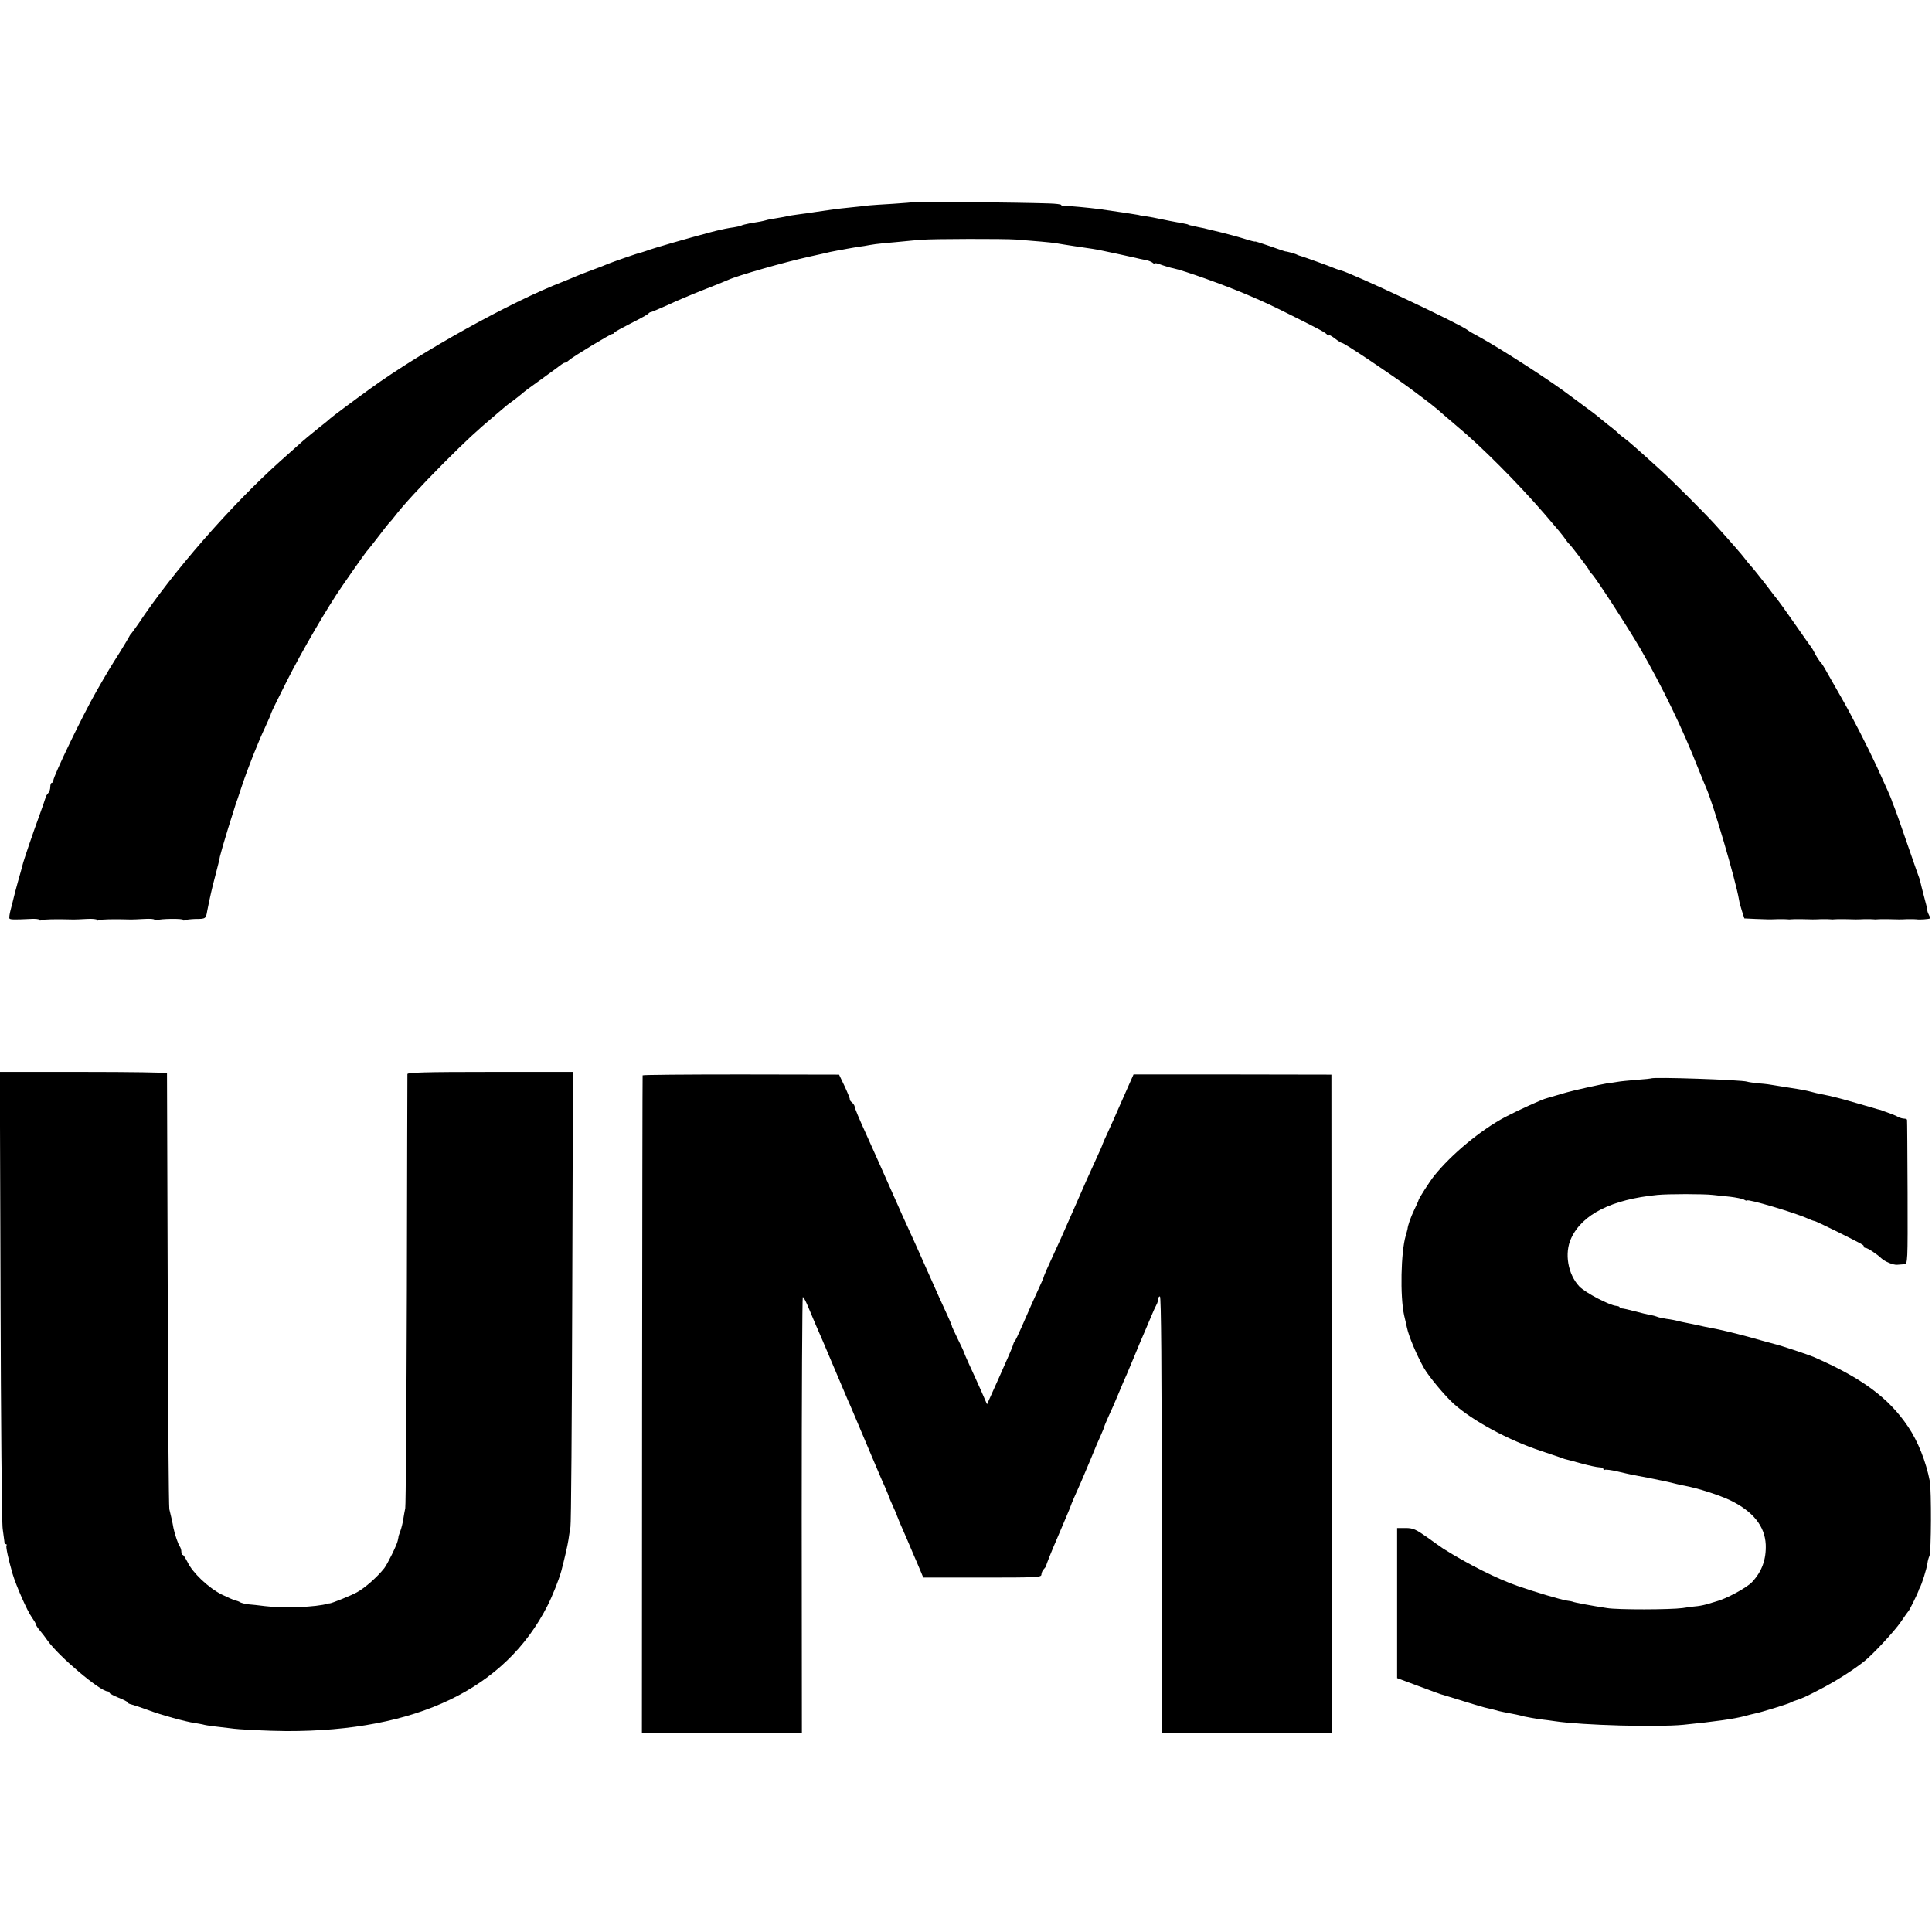
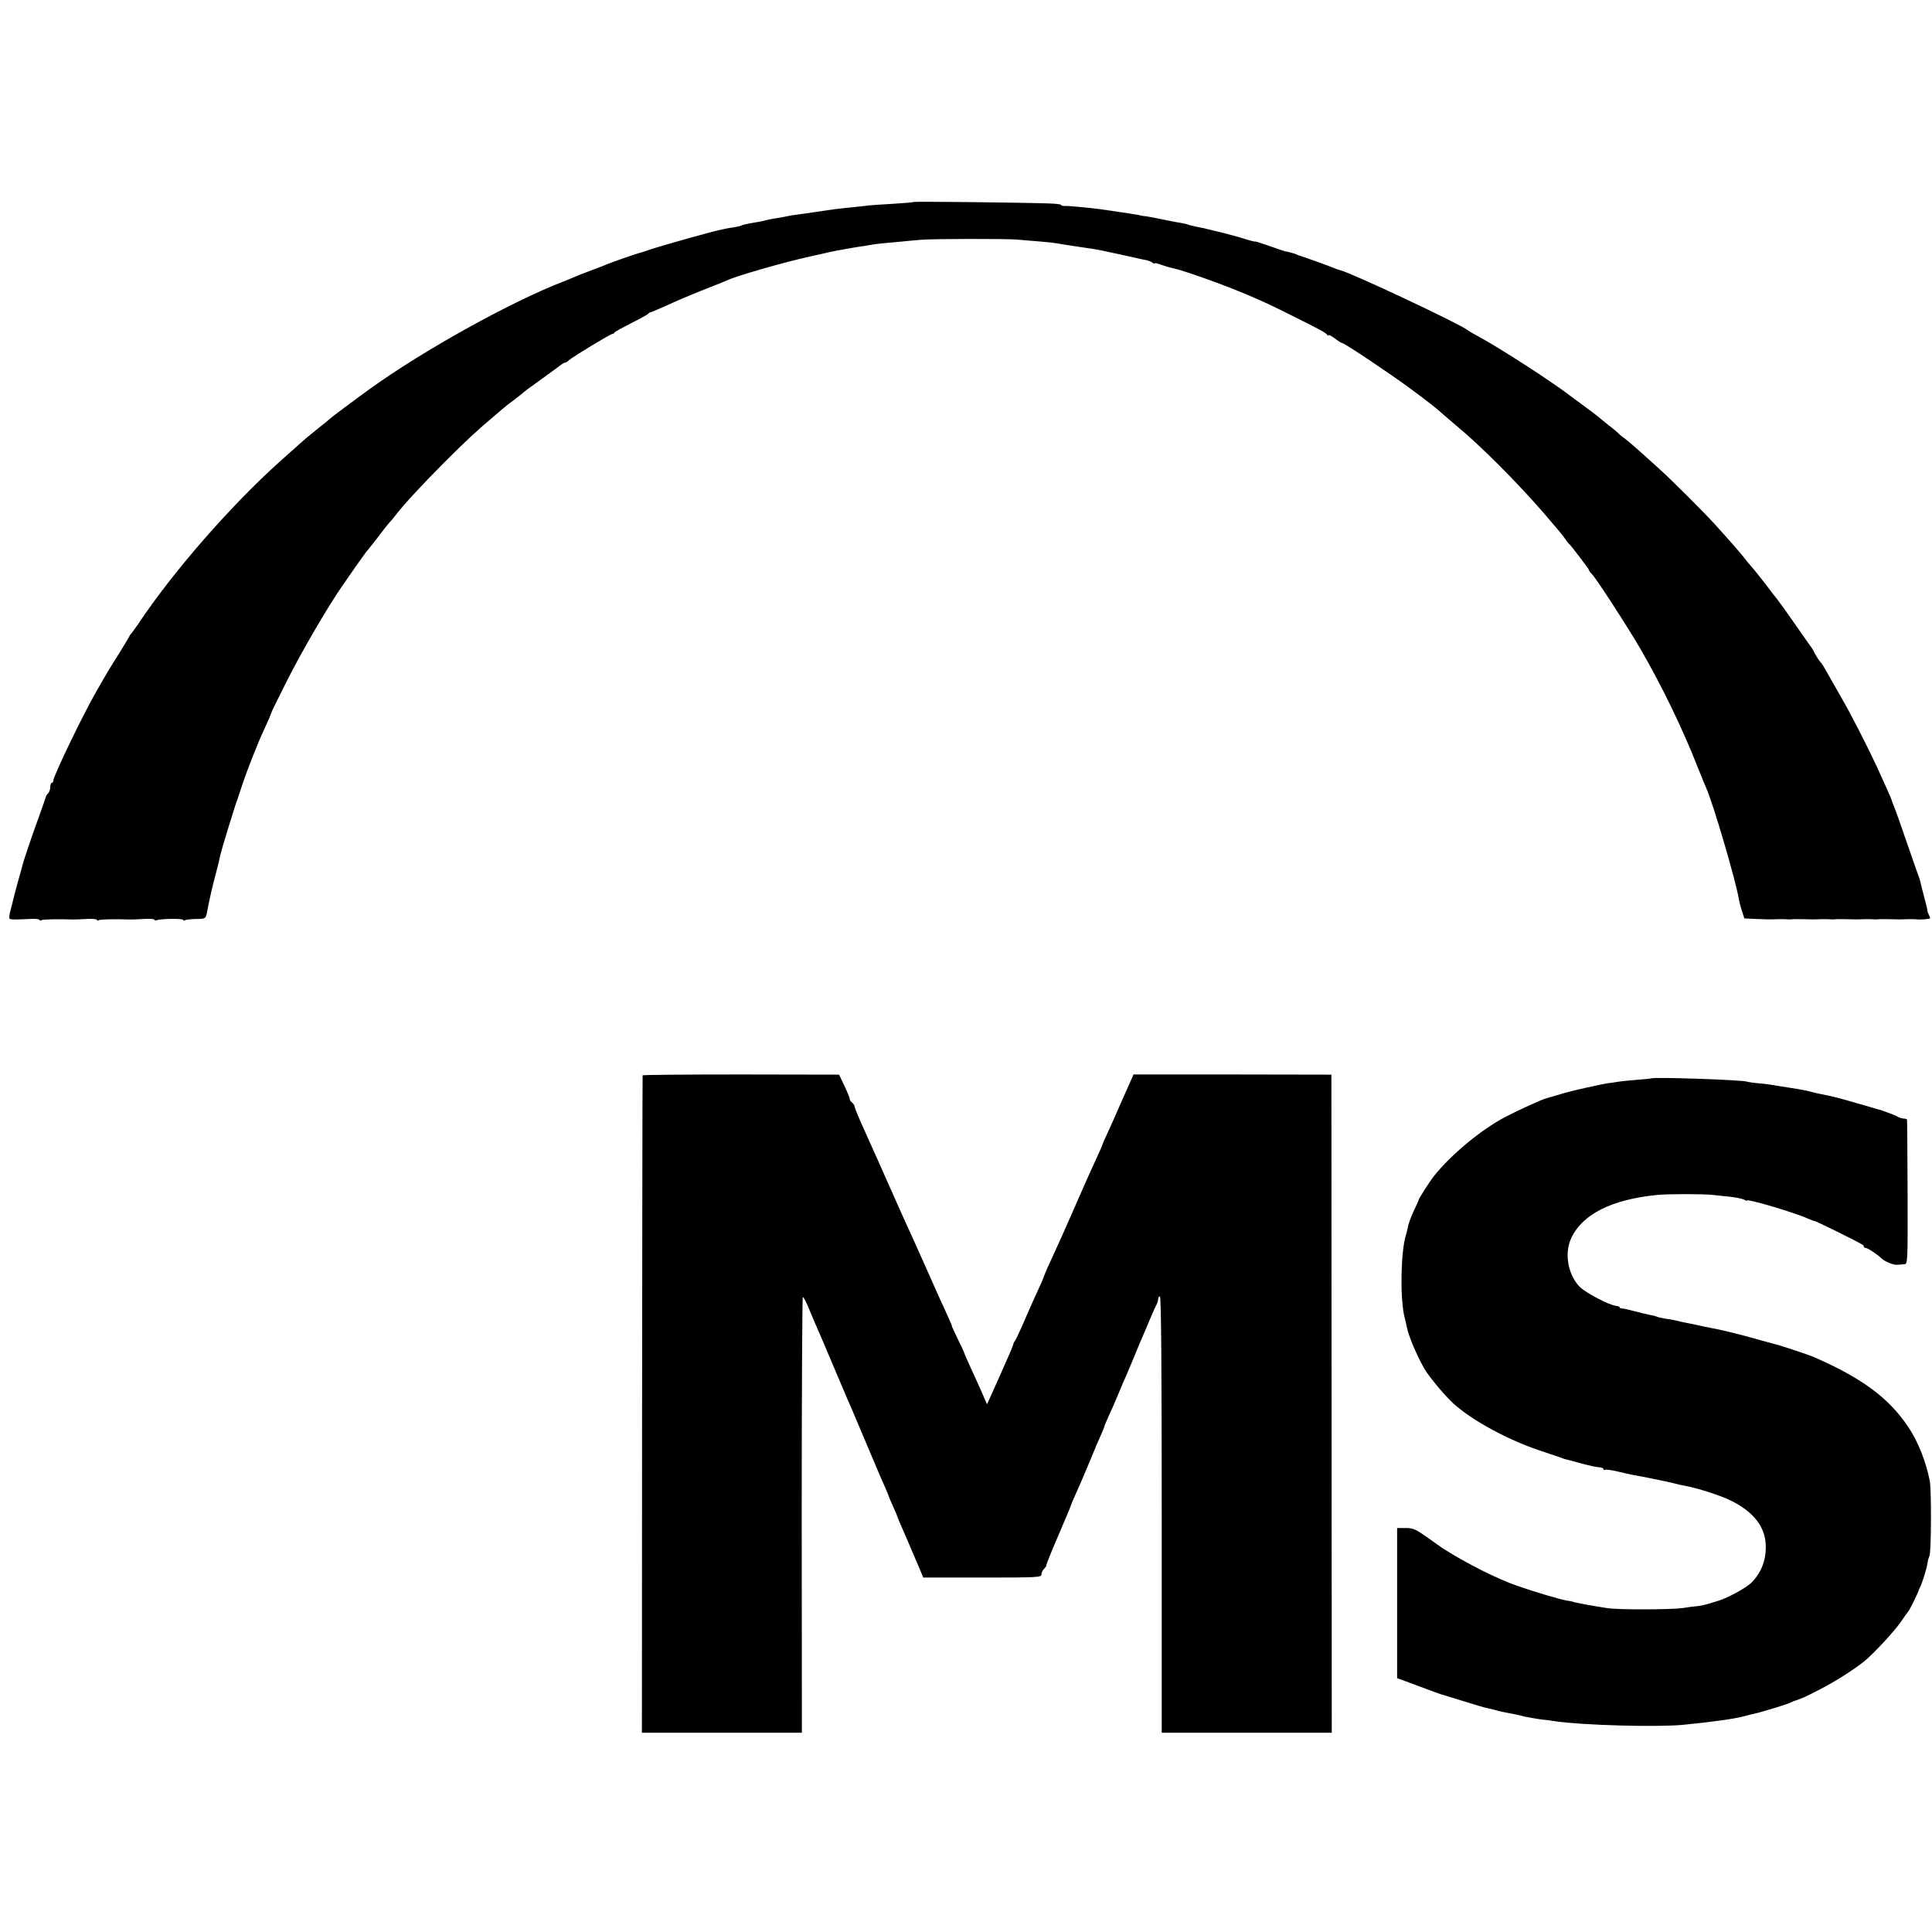
<svg xmlns="http://www.w3.org/2000/svg" version="1.0" width="1076pt" height="1076pt" viewBox="0 0 1076 1076" preserveAspectRatio="xMidYMid meet">
  <g transform="translate(0,1076) scale(0.1,-0.1)" fill="#000000" stroke="none">
    <path d="M5089 9635 c-2 -2 -54 -6 -114 -10 -61 -3 -121 -8 -135 -9 -14 -2 -59 -7 -100 -11 -41 -4 -82 -9 -90 -10 -8 -1 -40 -6 -70 -10 -30 -4 -66 -10 -80 -12 -14 -2 -41 -5 -60 -8 -19 -2 -46 -7 -60 -10 -14 -3 -41 -8 -60 -11 -19 -3 -43 -7 -52 -10 -20 -6 -43 -10 -93 -18 -20 -4 -41 -9 -46 -12 -5 -3 -24 -7 -42 -10 -26 -3 -69 -12 -97 -19 -3 -1 -18 -5 -35 -9 -131 -35 -313 -87 -355 -103 -8 -3 -21 -7 -28 -9 -18 -3 -163 -54 -187 -64 -11 -5 -51 -21 -90 -35 -38 -14 -79 -30 -90 -35 -11 -5 -42 -18 -70 -29 -290 -112 -782 -385 -1075 -597 -98 -71 -213 -157 -220 -164 -3 -3 -27 -24 -55 -45 -63 -51 -91 -74 -125 -105 -16 -14 -61 -54 -101 -90 -273 -245 -598 -617 -789 -905 -19 -27 -37 -52 -40 -55 -4 -3 -9 -12 -13 -20 -4 -8 -27 -46 -51 -85 -41 -64 -74 -118 -129 -215 -76 -132 -239 -471 -240 -497 0 -7 -4 -13 -9 -13 -4 0 -8 -10 -8 -23 0 -13 -5 -28 -12 -35 -6 -6 -13 -17 -14 -24 -2 -7 -17 -51 -34 -98 -34 -92 -90 -256 -95 -280 -2 -8 -13 -49 -25 -90 -11 -41 -23 -84 -25 -95 -2 -11 -10 -39 -16 -63 -6 -23 -9 -45 -6 -48 5 -6 32 -6 115 -2 28 2 52 -1 52 -5 0 -5 4 -5 10 -2 8 5 80 7 180 4 8 0 41 1 73 3 31 2 57 -1 57 -5 0 -5 4 -5 10 -2 8 5 80 7 180 4 8 0 41 1 73 3 31 2 57 0 57 -4 0 -4 6 -5 13 -3 22 9 147 10 147 2 0 -5 4 -5 10 -2 5 3 32 6 60 7 55 0 57 1 64 44 3 16 8 40 11 54 3 14 8 36 11 50 3 14 14 59 25 100 11 41 22 86 24 100 3 14 23 84 45 155 23 72 42 135 44 140 2 6 6 17 9 25 3 8 14 42 25 75 33 99 91 245 128 323 19 41 34 76 34 80 0 3 38 81 85 174 86 171 227 413 312 536 101 146 138 197 144 202 3 3 30 37 59 75 29 39 56 72 59 75 4 3 17 18 29 34 49 64 144 167 272 296 130 130 183 179 285 265 26 22 52 45 59 50 6 6 29 23 51 39 22 17 42 33 45 36 3 4 50 39 105 78 55 40 105 76 112 82 7 5 15 10 19 10 4 0 15 6 23 14 21 19 231 146 241 146 5 0 10 3 12 8 2 4 44 27 93 52 50 25 93 49 96 53 3 5 10 9 15 9 5 1 45 18 90 38 44 21 134 59 200 85 65 25 128 51 139 56 52 24 313 99 454 130 51 11 103 23 115 26 11 2 30 6 41 8 11 2 36 6 55 10 19 4 49 8 65 11 17 2 42 6 56 9 14 3 52 8 85 11 32 3 82 7 109 10 28 3 73 7 100 9 67 5 456 6 525 1 105 -8 193 -16 219 -20 14 -3 62 -10 106 -17 105 -15 115 -17 150 -24 27 -5 140 -30 190 -41 11 -3 34 -8 50 -11 17 -2 36 -10 43 -15 6 -6 12 -8 12 -5 0 4 19 0 41 -9 23 -8 51 -16 63 -18 58 -12 288 -94 416 -149 103 -44 140 -62 250 -117 156 -78 184 -93 192 -105 4 -5 8 -6 8 -2 0 4 15 -3 33 -17 19 -15 37 -26 41 -26 13 0 268 -171 382 -255 114 -85 136 -102 184 -145 16 -14 50 -43 76 -65 133 -110 335 -313 484 -485 63 -73 107 -125 119 -144 8 -12 17 -23 21 -26 12 -11 110 -140 110 -145 0 -4 7 -14 16 -22 25 -26 195 -288 271 -418 121 -210 234 -443 319 -660 20 -49 40 -99 45 -110 39 -85 166 -518 184 -625 2 -14 10 -44 17 -65 l13 -40 63 -3 c73 -3 76 -3 127 -1 22 0 45 0 50 -1 6 -1 15 -1 20 0 6 1 30 1 55 1 65 -2 71 -2 115 0 22 0 45 0 50 -1 6 -1 15 -1 20 0 6 1 30 1 55 1 65 -2 71 -2 115 0 22 0 45 0 50 -1 6 -1 15 -1 20 0 6 1 30 1 55 1 65 -2 71 -2 115 0 22 0 45 0 50 -1 14 -3 69 1 74 5 1 2 -1 10 -5 17 -4 7 -9 19 -10 28 0 8 -9 44 -19 80 -9 36 -19 72 -20 80 -2 8 -4 15 -4 15 -1 1 -30 84 -65 185 -35 102 -69 199 -76 215 -7 17 -14 35 -15 40 -3 10 -30 72 -82 185 -52 112 -143 290 -195 380 -29 51 -66 116 -82 144 -15 28 -31 53 -35 56 -7 6 -28 39 -38 60 -4 8 -11 20 -15 25 -5 6 -47 66 -95 135 -48 69 -90 127 -93 130 -3 3 -32 40 -64 83 -33 42 -69 88 -82 102 -12 13 -29 34 -37 45 -13 18 -81 96 -167 191 -65 71 -234 240 -308 307 -130 118 -174 156 -196 172 -12 8 -25 19 -31 25 -5 6 -32 29 -60 50 -27 22 -52 42 -55 45 -3 3 -34 27 -70 53 -36 27 -72 53 -81 60 -102 79 -387 263 -509 330 -30 16 -60 33 -65 38 -50 38 -648 319 -710 334 -5 1 -17 5 -25 8 -32 14 -186 69 -195 71 -5 1 -14 4 -20 7 -9 6 -62 20 -67 19 -2 0 -40 13 -85 29 -46 16 -83 28 -83 26 0 -2 -28 5 -62 16 -35 11 -92 26 -128 35 -36 9 -69 17 -75 18 -5 2 -28 7 -50 11 -55 12 -55 12 -57 14 -2 2 -14 4 -28 7 -14 2 -48 9 -76 14 -96 20 -109 22 -129 25 -11 1 -31 4 -45 8 -21 4 -86 14 -220 33 -54 7 -169 18 -187 17 -13 -1 -23 2 -23 6 0 3 -30 7 -68 8 -148 5 -750 12 -753 8z" />
-     <path d="M3 3543 c2 -687 7 -1270 12 -1298 4 -27 8 -58 9 -67 0 -10 4 -18 9 -18 4 0 6 -3 3 -8 -4 -7 10 -74 34 -157 20 -67 82 -208 107 -242 12 -17 23 -35 23 -40 0 -4 10 -20 23 -35 12 -14 31 -39 42 -55 63 -89 293 -283 335 -283 5 0 10 -4 10 -8 0 -4 23 -16 50 -27 28 -11 50 -22 50 -26 0 -4 10 -9 23 -12 12 -3 54 -17 92 -31 74 -28 210 -65 259 -72 15 -2 35 -6 45 -8 9 -3 39 -8 66 -11 28 -3 66 -8 85 -10 50 -8 210 -15 315 -16 725 -2 1219 235 1454 698 27 53 63 143 77 193 16 61 35 141 40 175 3 22 8 54 11 70 4 17 8 594 10 1283 l4 1252 -461 0 c-361 0 -460 -3 -461 -12 0 -7 -2 -548 -3 -1203 -2 -655 -6 -1201 -9 -1215 -3 -14 -8 -41 -11 -61 -3 -20 -10 -49 -16 -65 -6 -16 -11 -30 -11 -31 1 -2 1 -4 0 -5 0 -2 -2 -10 -4 -19 -4 -22 -57 -130 -75 -153 -37 -47 -106 -109 -152 -134 -30 -17 -141 -62 -153 -62 -3 0 -6 0 -7 -1 -66 -20 -251 -27 -353 -14 -33 4 -74 9 -92 10 -17 2 -37 7 -45 11 -7 5 -19 9 -26 10 -8 2 -43 17 -78 34 -73 37 -162 121 -190 181 -11 21 -22 39 -26 39 -5 0 -8 8 -8 18 0 10 -4 22 -8 28 -9 11 -29 69 -36 104 -2 14 -7 36 -10 50 -3 14 -9 39 -13 55 -3 17 -8 568 -9 1225 -2 657 -4 1198 -4 1203 0 4 -209 7 -465 7 l-466 0 4 -1247z" />
    <path d="M3579 4771 c-1 -3 -2 -828 -3 -1833 l-1 -1828 445 0 446 0 -1 1211 c0 666 3 1213 6 1215 4 2 19 -27 34 -64 27 -65 46 -109 78 -182 8 -19 41 -96 72 -170 31 -74 63 -148 70 -165 8 -16 34 -79 60 -140 83 -196 126 -299 146 -342 10 -24 19 -45 19 -47 0 -2 10 -25 22 -52 12 -27 23 -51 23 -54 2 -7 24 -60 40 -95 7 -16 28 -64 45 -105 18 -41 39 -91 47 -110 l15 -36 329 0 c305 0 329 1 329 17 0 10 7 25 16 33 8 9 13 16 11 16 -3 0 26 73 65 163 38 89 71 167 72 172 3 10 20 50 56 130 10 22 34 81 55 130 20 50 45 109 56 132 10 23 19 44 19 47 0 3 11 29 24 58 14 29 39 87 56 128 17 41 37 89 45 105 16 39 65 154 75 180 5 11 17 40 28 65 11 25 27 63 36 85 9 22 21 48 26 57 6 10 10 25 10 33 0 8 5 15 10 15 7 0 10 -412 10 -1215 l0 -1215 473 0 474 0 -1 1833 -1 1832 -551 1 -551 0 -20 -45 c-11 -25 -37 -84 -58 -131 -20 -47 -50 -113 -66 -148 -16 -34 -29 -64 -29 -66 0 -3 -15 -37 -34 -78 -42 -91 -60 -132 -126 -283 -58 -133 -82 -186 -130 -290 -18 -38 -33 -74 -35 -80 -2 -10 -13 -35 -68 -155 -13 -30 -39 -89 -57 -130 -18 -41 -35 -77 -39 -80 -3 -3 -7 -12 -9 -20 -1 -8 -35 -86 -74 -173 l-71 -158 -34 78 c-19 43 -48 106 -64 141 -16 35 -29 65 -29 68 0 2 -16 37 -36 77 -19 39 -34 72 -33 72 2 0 -7 20 -18 45 -30 65 -67 146 -135 300 -33 74 -73 164 -90 200 -17 36 -45 99 -63 140 -18 41 -45 102 -60 135 -15 33 -33 74 -40 90 -8 17 -41 91 -74 165 -34 74 -61 139 -61 146 0 6 -7 17 -15 24 -9 7 -14 15 -12 17 2 2 -11 34 -28 71 l-32 67 -547 1 c-300 0 -547 -2 -547 -5z" />
    <path d="M9197 4754 c-1 -1 -38 -5 -82 -8 -44 -4 -91 -8 -105 -11 -14 -2 -42 -7 -62 -9 -31 -5 -190 -40 -223 -50 -5 -1 -30 -9 -55 -16 -25 -7 -49 -14 -55 -16 -24 -5 -161 -68 -232 -105 -136 -72 -301 -209 -396 -328 -24 -30 -87 -128 -87 -136 0 -3 -11 -27 -24 -54 -20 -42 -35 -85 -37 -106 0 -2 -5 -19 -10 -37 -27 -91 -32 -338 -9 -443 8 -33 15 -64 16 -70 11 -51 55 -154 95 -225 26 -46 118 -156 166 -199 108 -96 303 -201 483 -261 52 -18 102 -34 110 -37 8 -4 20 -7 25 -9 6 -1 46 -12 90 -24 44 -12 90 -22 103 -22 12 0 22 -5 22 -10 0 -5 4 -7 8 -4 5 3 36 -1 70 -9 33 -8 74 -17 89 -20 30 -5 123 -23 163 -32 27 -5 32 -7 70 -16 14 -4 36 -9 50 -11 75 -14 194 -52 257 -82 127 -62 192 -144 197 -246 3 -83 -21 -150 -76 -209 -30 -32 -145 -94 -200 -108 -4 -1 -22 -7 -40 -12 -18 -6 -46 -12 -63 -14 -16 -1 -55 -6 -85 -11 -68 -9 -359 -10 -420 0 -80 12 -188 32 -192 36 -2 1 -16 4 -33 6 -35 6 -169 45 -275 82 -112 39 -274 120 -412 207 -9 6 -49 34 -89 63 -64 45 -79 52 -121 52 l-47 0 0 -418 0 -418 97 -36 c113 -42 133 -50 147 -54 6 -1 61 -19 124 -38 63 -20 125 -38 138 -40 13 -3 31 -7 41 -10 9 -3 29 -8 45 -11 68 -13 84 -16 117 -25 19 -4 58 -11 85 -15 28 -3 66 -8 85 -11 153 -23 570 -34 715 -20 180 18 283 33 340 48 22 6 49 13 60 15 28 5 188 54 200 62 6 3 12 6 15 7 43 13 69 25 149 67 85 44 178 103 243 154 51 41 169 168 205 221 21 31 41 59 44 62 5 5 52 101 54 110 0 3 3 10 6 15 12 20 39 106 44 140 1 11 6 29 11 40 10 23 11 363 2 415 -21 109 -66 223 -121 304 -109 162 -259 272 -527 389 -31 13 -187 65 -215 71 -5 1 -37 10 -70 19 -100 29 -194 52 -245 63 -48 9 -115 23 -140 29 -14 3 -34 7 -45 9 -11 2 -29 6 -40 9 -11 3 -40 9 -65 12 -24 4 -48 9 -52 12 -5 2 -21 7 -36 9 -15 3 -54 12 -87 21 -33 9 -66 16 -72 16 -7 0 -13 3 -13 7 0 3 -8 6 -18 7 -38 3 -170 72 -205 107 -65 68 -86 187 -46 271 62 133 226 215 479 240 62 6 257 6 310 0 19 -2 62 -7 95 -10 33 -4 68 -11 78 -16 9 -6 17 -8 17 -5 0 11 264 -67 337 -100 17 -8 34 -14 38 -14 4 0 59 -26 122 -57 156 -78 153 -77 153 -85 0 -5 5 -8 10 -8 11 0 63 -34 88 -58 21 -19 65 -37 87 -36 11 1 29 2 40 3 20 1 20 7 19 399 -1 218 -2 400 -3 405 0 4 -8 7 -16 7 -8 0 -23 4 -33 9 -14 8 -36 17 -62 26 -3 1 -12 4 -20 7 -8 4 -24 9 -35 11 -11 3 -60 18 -110 32 -92 27 -147 41 -200 51 -16 3 -43 9 -60 14 -16 5 -64 14 -105 20 -41 6 -86 14 -100 16 -14 3 -50 8 -80 10 -30 3 -62 7 -70 10 -29 10 -524 27 -533 18z" />
  </g>
</svg>